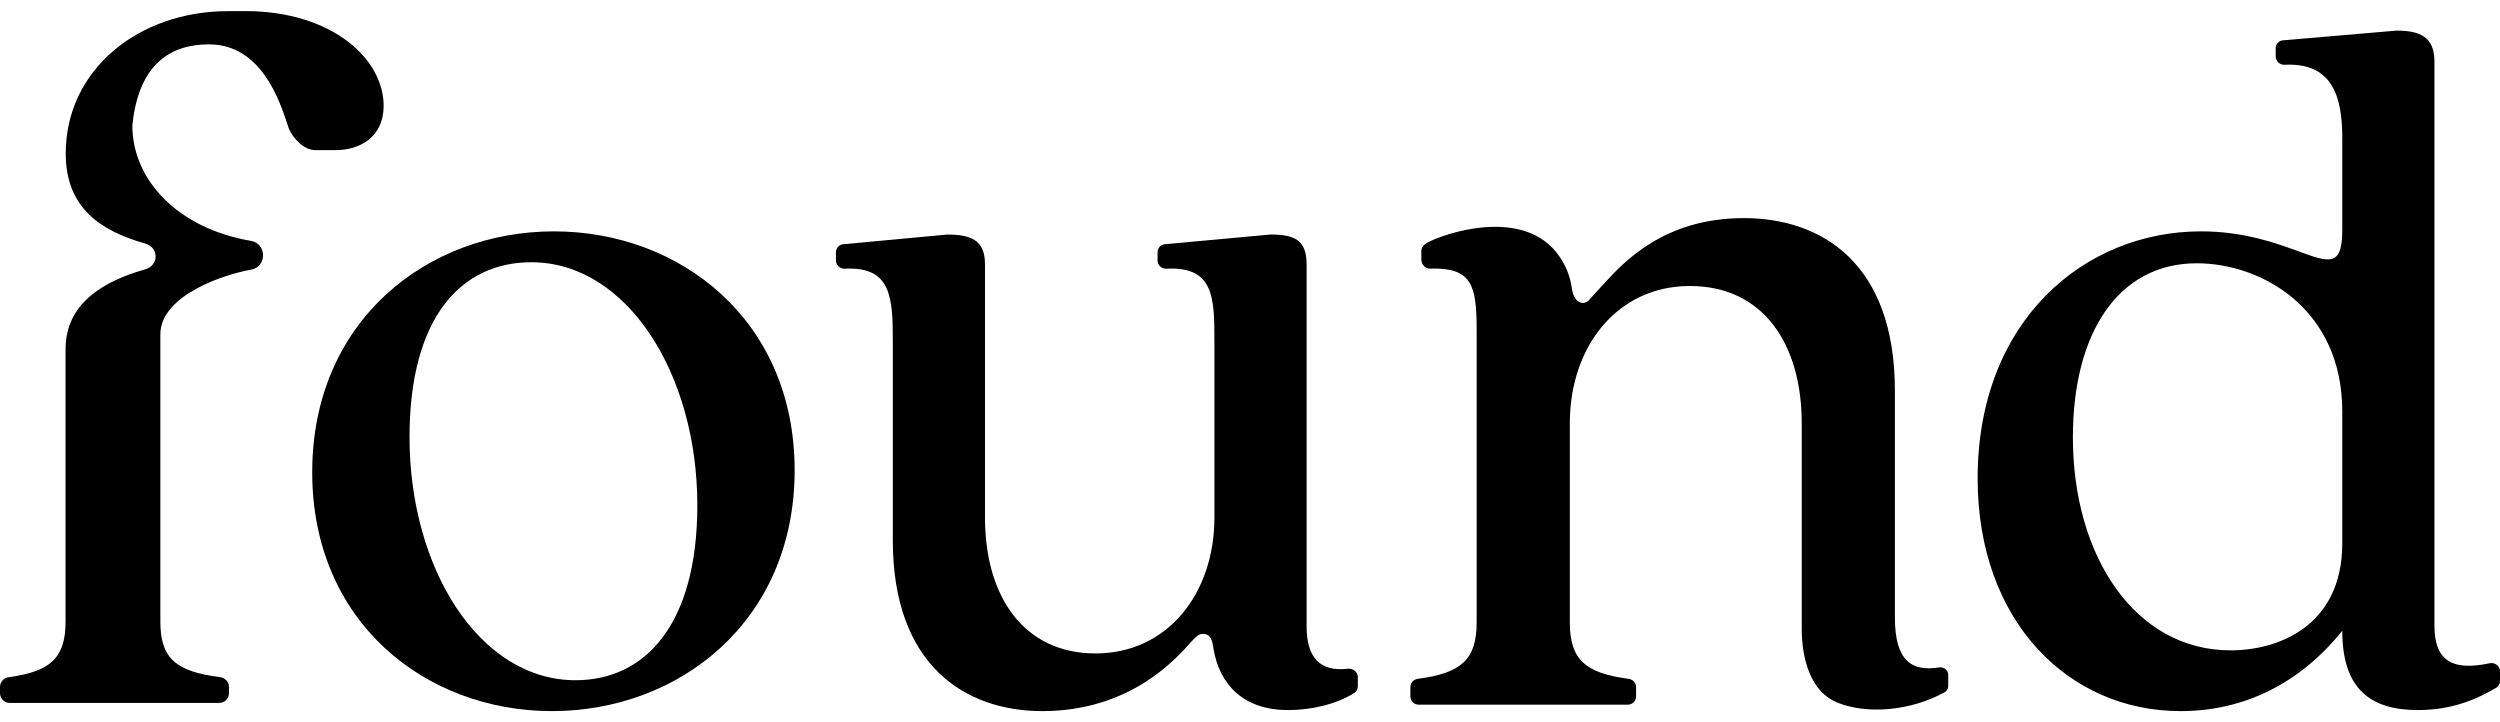
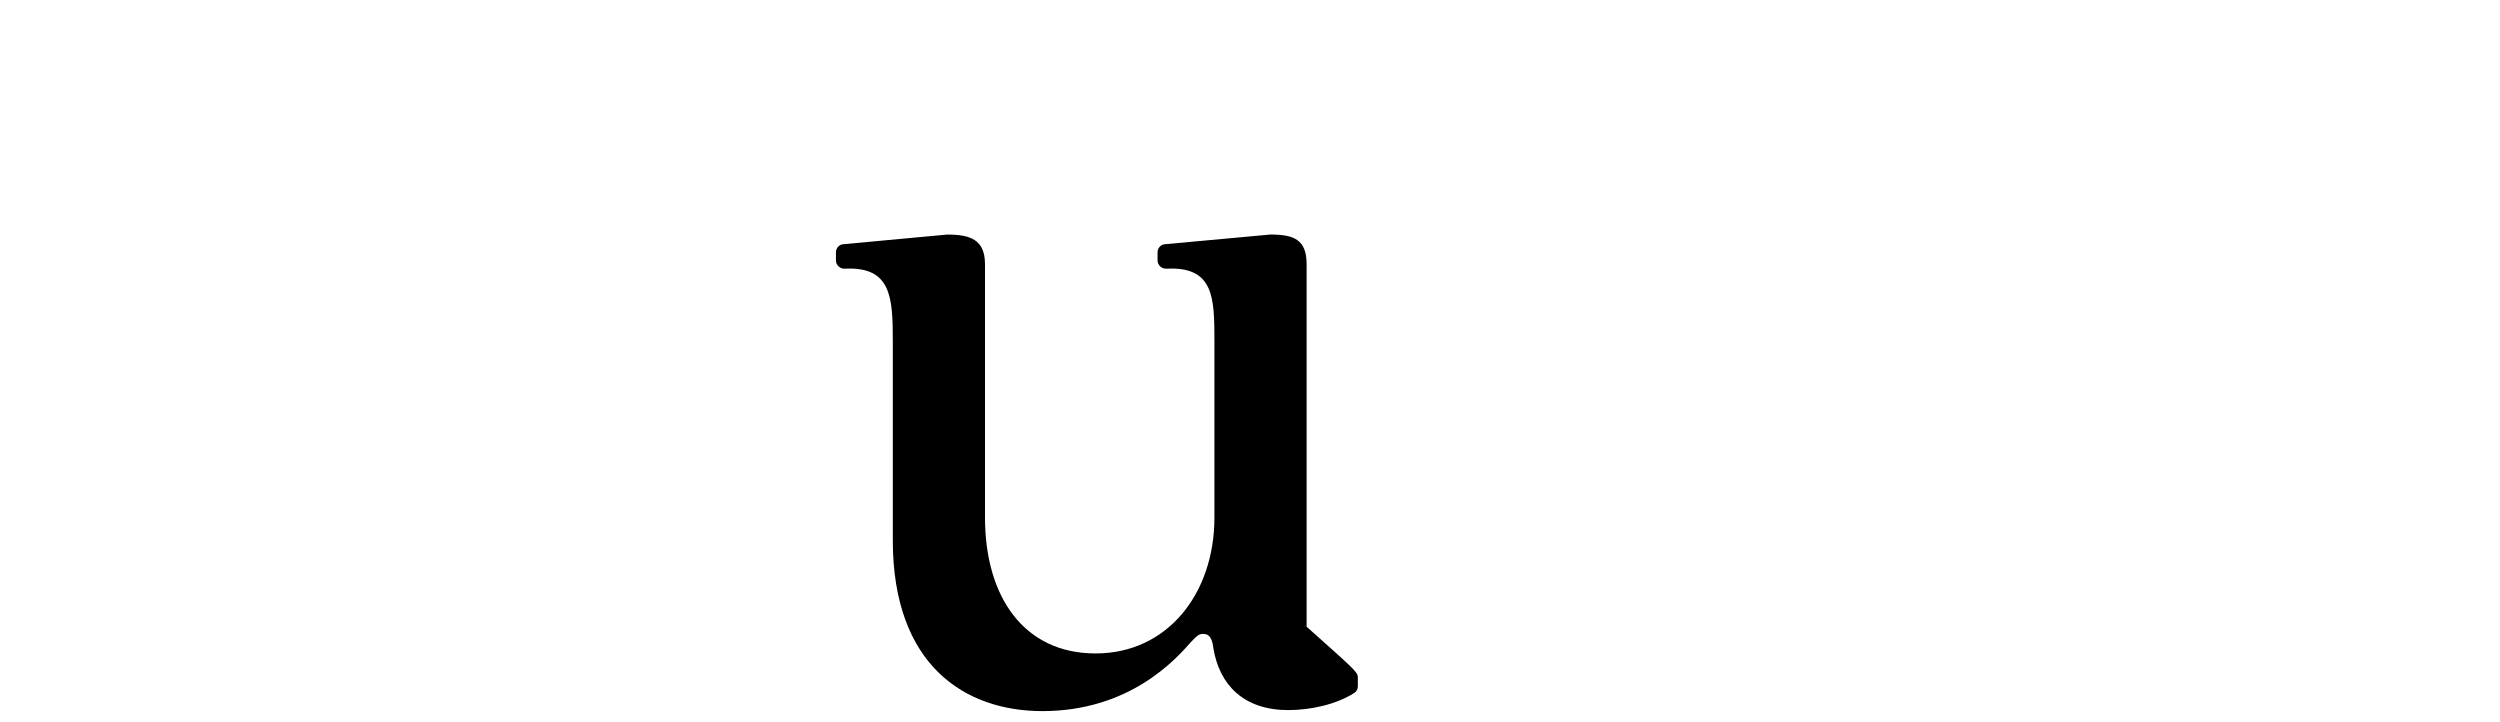
<svg xmlns="http://www.w3.org/2000/svg" fill="none" height="26" viewBox="0 0 90 26" width="90">
-   <path d="M8.21 0.401C4.98 0.401 2.366 2.514 2.366 5.529C2.366 7.483 3.623 8.313 5.22 8.765C5.73 8.909 5.73 9.555 5.22 9.699C3.72 10.123 2.36 10.926 2.36 12.572L2.36 22.378C2.36 23.698 1.809 24.172 0.312 24.379C0.135 24.403 0 24.553 0 24.733V24.955C0 25.149 0.157 25.305 0.35 25.305H7.893C8.087 25.305 8.243 25.147 8.243 24.953V24.733C8.243 24.553 8.107 24.402 7.928 24.379C6.328 24.174 5.773 23.702 5.773 22.377C5.773 20.601 5.773 15.04 5.773 12.038C5.773 10.616 8.117 9.866 9.032 9.71C9.615 9.611 9.615 8.77 9.032 8.671C6.402 8.222 4.765 6.48 4.765 4.518C4.992 2.249 6.194 1.597 7.522 1.597C9.4 1.597 10.065 3.616 10.355 4.497C10.372 4.55 10.389 4.599 10.403 4.643C10.558 4.987 10.942 5.405 11.35 5.405H12.078C12.926 5.405 13.811 4.958 13.811 3.809C13.811 2.115 11.953 0.42 8.889 0.4L8.21 0.401Z" fill="currentColor" />
-   <path clip-rule="evenodd" d="M87.64 2.214V22.524C87.64 23.689 88.176 24.189 89.626 23.877C89.815 23.836 90 23.976 90 24.17V24.512C90 24.612 89.949 24.707 89.863 24.758C88.811 25.393 87.863 25.563 87.05 25.563C85.317 25.563 84.322 24.785 84.322 22.709C82.736 24.673 80.708 25.6 78.496 25.6C74.477 25.6 71.195 22.376 71.195 17.224C71.195 11.517 75.066 8.329 79.233 8.329C80.785 8.329 81.942 8.753 82.758 9.052C83.841 9.448 84.322 9.624 84.322 8.292V4.957C84.322 3.419 83.928 2.246 82.246 2.332C82.074 2.34 81.925 2.206 81.925 2.032V1.741C81.925 1.602 82.022 1.482 82.157 1.454L86.276 1.102C87.113 1.102 87.64 1.325 87.64 2.214ZM74.624 15.742C74.624 20.041 76.873 23.413 80.302 23.413C82.035 23.413 84.322 22.524 84.322 19.559V14.815C84.322 11.109 81.409 9.478 79.086 9.478C76.246 9.478 74.624 11.998 74.624 15.742Z" fill="currentColor" fill-rule="evenodd" />
-   <path clip-rule="evenodd" d="M19.869 25.6C24.441 25.6 28.607 22.376 28.607 16.927C28.607 11.517 24.478 8.329 19.942 8.329C15.37 8.329 11.24 11.554 11.24 17.002C11.24 22.413 15.333 25.6 19.869 25.6ZM20.717 24.488C17.25 24.488 14.743 20.448 14.743 15.742C14.743 11.442 16.587 9.441 19.131 9.441C22.56 9.441 25.104 13.444 25.104 18.188C25.104 22.487 23.224 24.488 20.717 24.488Z" fill="currentColor" fill-rule="evenodd" />
-   <path d="M42.871 23.117C42.318 23.747 40.659 25.6 37.525 25.6C34.759 25.6 32.141 23.969 32.141 19.448V12.295C32.141 10.723 32.098 9.587 30.415 9.673C30.243 9.682 30.094 9.547 30.094 9.374V9.083C30.094 8.944 30.191 8.824 30.326 8.795L34.1 8.444C34.932 8.444 35.46 8.626 35.46 9.515V18.632C35.46 21.486 36.861 23.524 39.442 23.524C42.023 23.524 43.719 21.375 43.719 18.632V12.295C43.719 10.721 43.708 9.585 41.993 9.673C41.821 9.682 41.672 9.547 41.672 9.374V9.082C41.672 8.944 41.769 8.824 41.904 8.795L45.735 8.443C46.584 8.443 47.038 8.626 47.038 9.515V22.561C47.038 23.688 47.539 24.192 48.516 24.074C48.704 24.051 48.882 24.19 48.882 24.38V24.708C48.882 24.803 48.837 24.892 48.758 24.943C48.098 25.366 47.171 25.563 46.374 25.563C44.789 25.563 43.904 24.673 43.682 23.339C43.645 23.043 43.572 22.82 43.314 22.82C43.157 22.82 43.081 22.9 42.949 23.037L42.925 23.062C42.918 23.069 42.911 23.076 42.904 23.083C42.898 23.089 42.892 23.096 42.886 23.102L42.879 23.109L42.871 23.117Z" fill="currentColor" />
-   <path d="M66.145 25.294C67.216 25.724 68.768 25.6 70.005 24.923C70.087 24.878 70.136 24.791 70.136 24.698V24.296C70.136 24.124 69.975 24 69.806 24.027C68.818 24.184 68.216 23.791 68.216 22.226V14.066C68.216 9.462 65.57 7.852 62.775 7.852C59.9 7.852 58.444 9.445 57.741 10.214C57.707 10.251 57.675 10.286 57.644 10.319C57.567 10.403 57.494 10.484 57.424 10.562L57.423 10.562L57.422 10.563C57.34 10.654 57.262 10.741 57.184 10.824C56.927 11.033 56.648 10.824 56.587 10.383C56.519 9.883 56.338 9.53 56.159 9.26C54.898 7.369 51.901 8.439 51.382 8.738C51.233 8.824 51.169 8.91 51.169 9.05V9.344C51.169 9.519 51.315 9.68 51.489 9.671C52.984 9.621 53.159 10.27 53.159 11.857V22.411C53.159 23.759 52.59 24.233 51.038 24.438C50.889 24.458 50.774 24.585 50.774 24.737V25.071C50.774 25.235 50.906 25.368 51.069 25.368H58.603C58.766 25.368 58.899 25.235 58.899 25.071V24.737C58.899 24.585 58.784 24.458 58.634 24.438C57.083 24.233 56.514 23.759 56.514 22.411V15.237C56.514 12.467 58.228 10.296 60.837 10.296C63.483 10.296 64.862 12.393 64.862 15.237V22.622C64.862 23.81 65.227 24.925 66.145 25.294Z" fill="currentColor" />
+   <path d="M42.871 23.117C42.318 23.747 40.659 25.6 37.525 25.6C34.759 25.6 32.141 23.969 32.141 19.448V12.295C32.141 10.723 32.098 9.587 30.415 9.673C30.243 9.682 30.094 9.547 30.094 9.374V9.083C30.094 8.944 30.191 8.824 30.326 8.795L34.1 8.444C34.932 8.444 35.46 8.626 35.46 9.515V18.632C35.46 21.486 36.861 23.524 39.442 23.524C42.023 23.524 43.719 21.375 43.719 18.632V12.295C43.719 10.721 43.708 9.585 41.993 9.673C41.821 9.682 41.672 9.547 41.672 9.374V9.082C41.672 8.944 41.769 8.824 41.904 8.795L45.735 8.443C46.584 8.443 47.038 8.626 47.038 9.515V22.561C48.704 24.051 48.882 24.19 48.882 24.38V24.708C48.882 24.803 48.837 24.892 48.758 24.943C48.098 25.366 47.171 25.563 46.374 25.563C44.789 25.563 43.904 24.673 43.682 23.339C43.645 23.043 43.572 22.82 43.314 22.82C43.157 22.82 43.081 22.9 42.949 23.037L42.925 23.062C42.918 23.069 42.911 23.076 42.904 23.083C42.898 23.089 42.892 23.096 42.886 23.102L42.879 23.109L42.871 23.117Z" fill="currentColor" />
</svg>